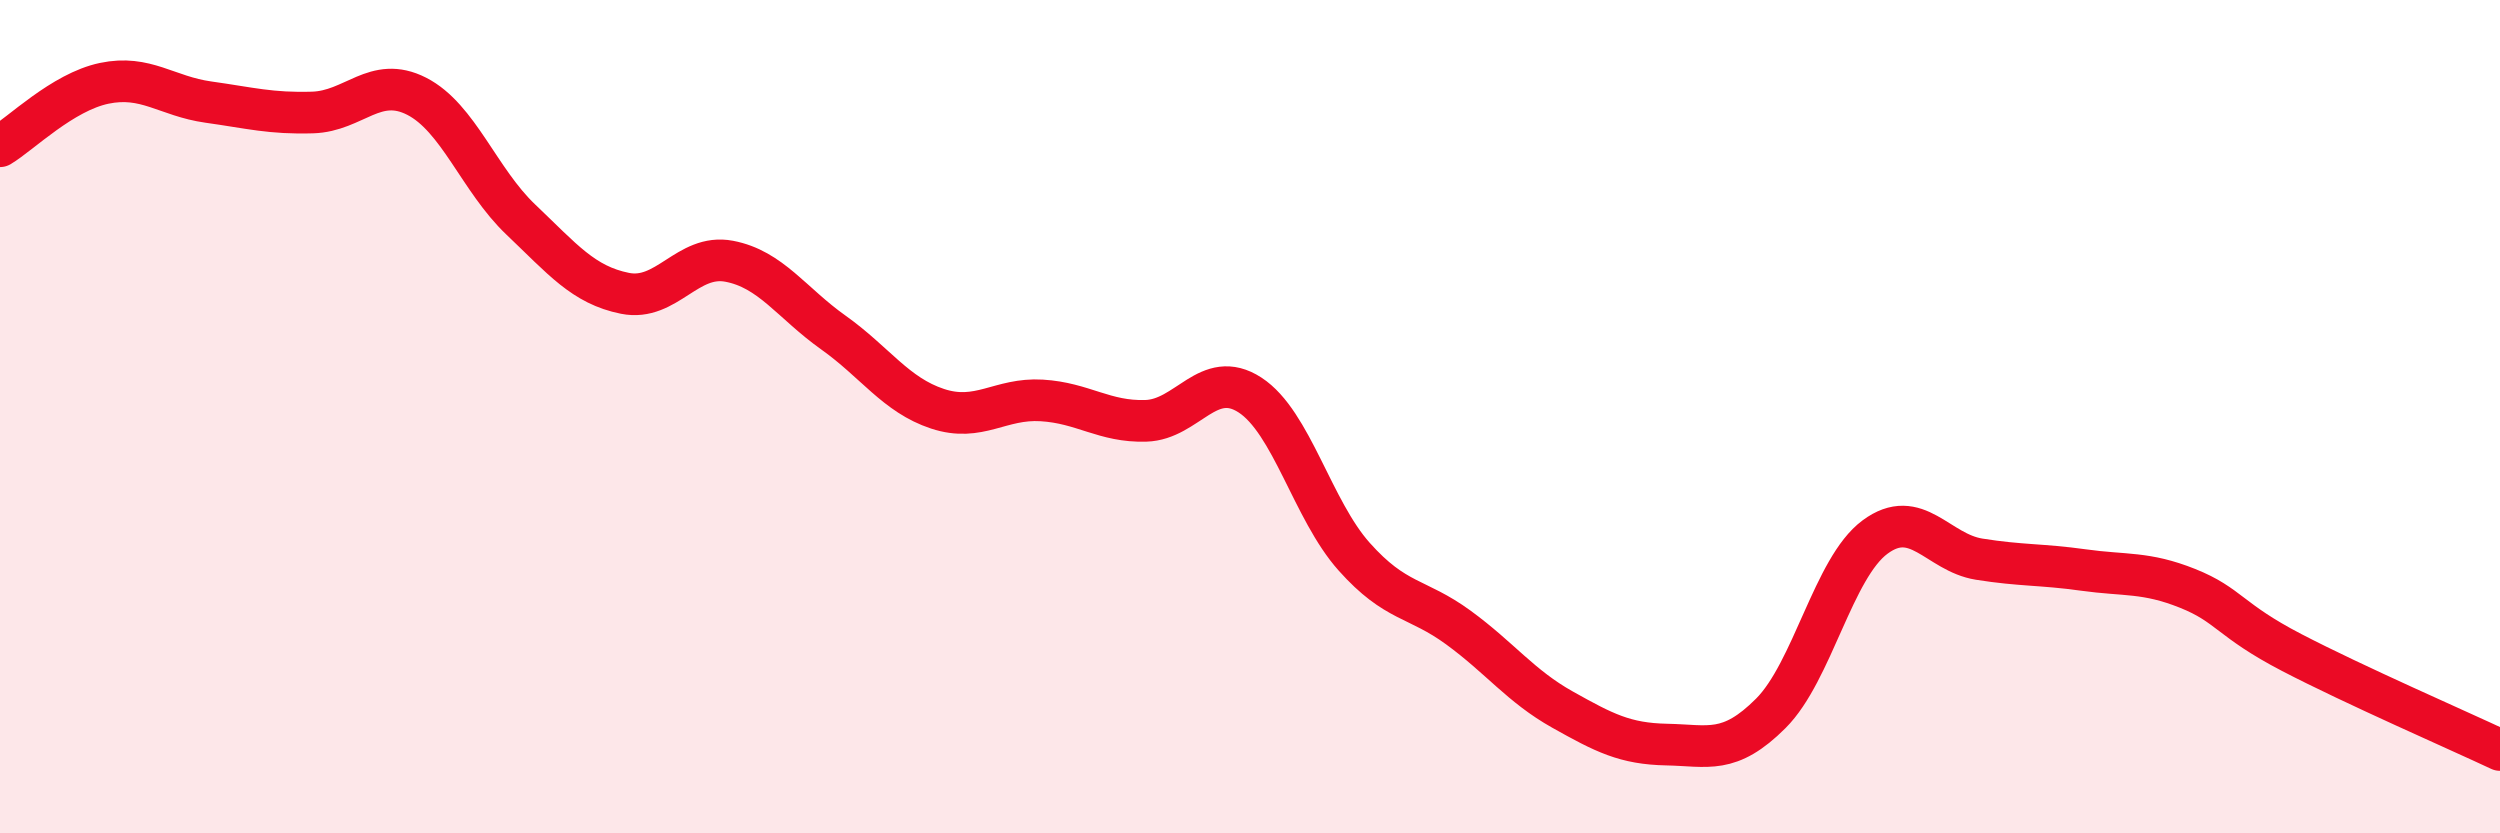
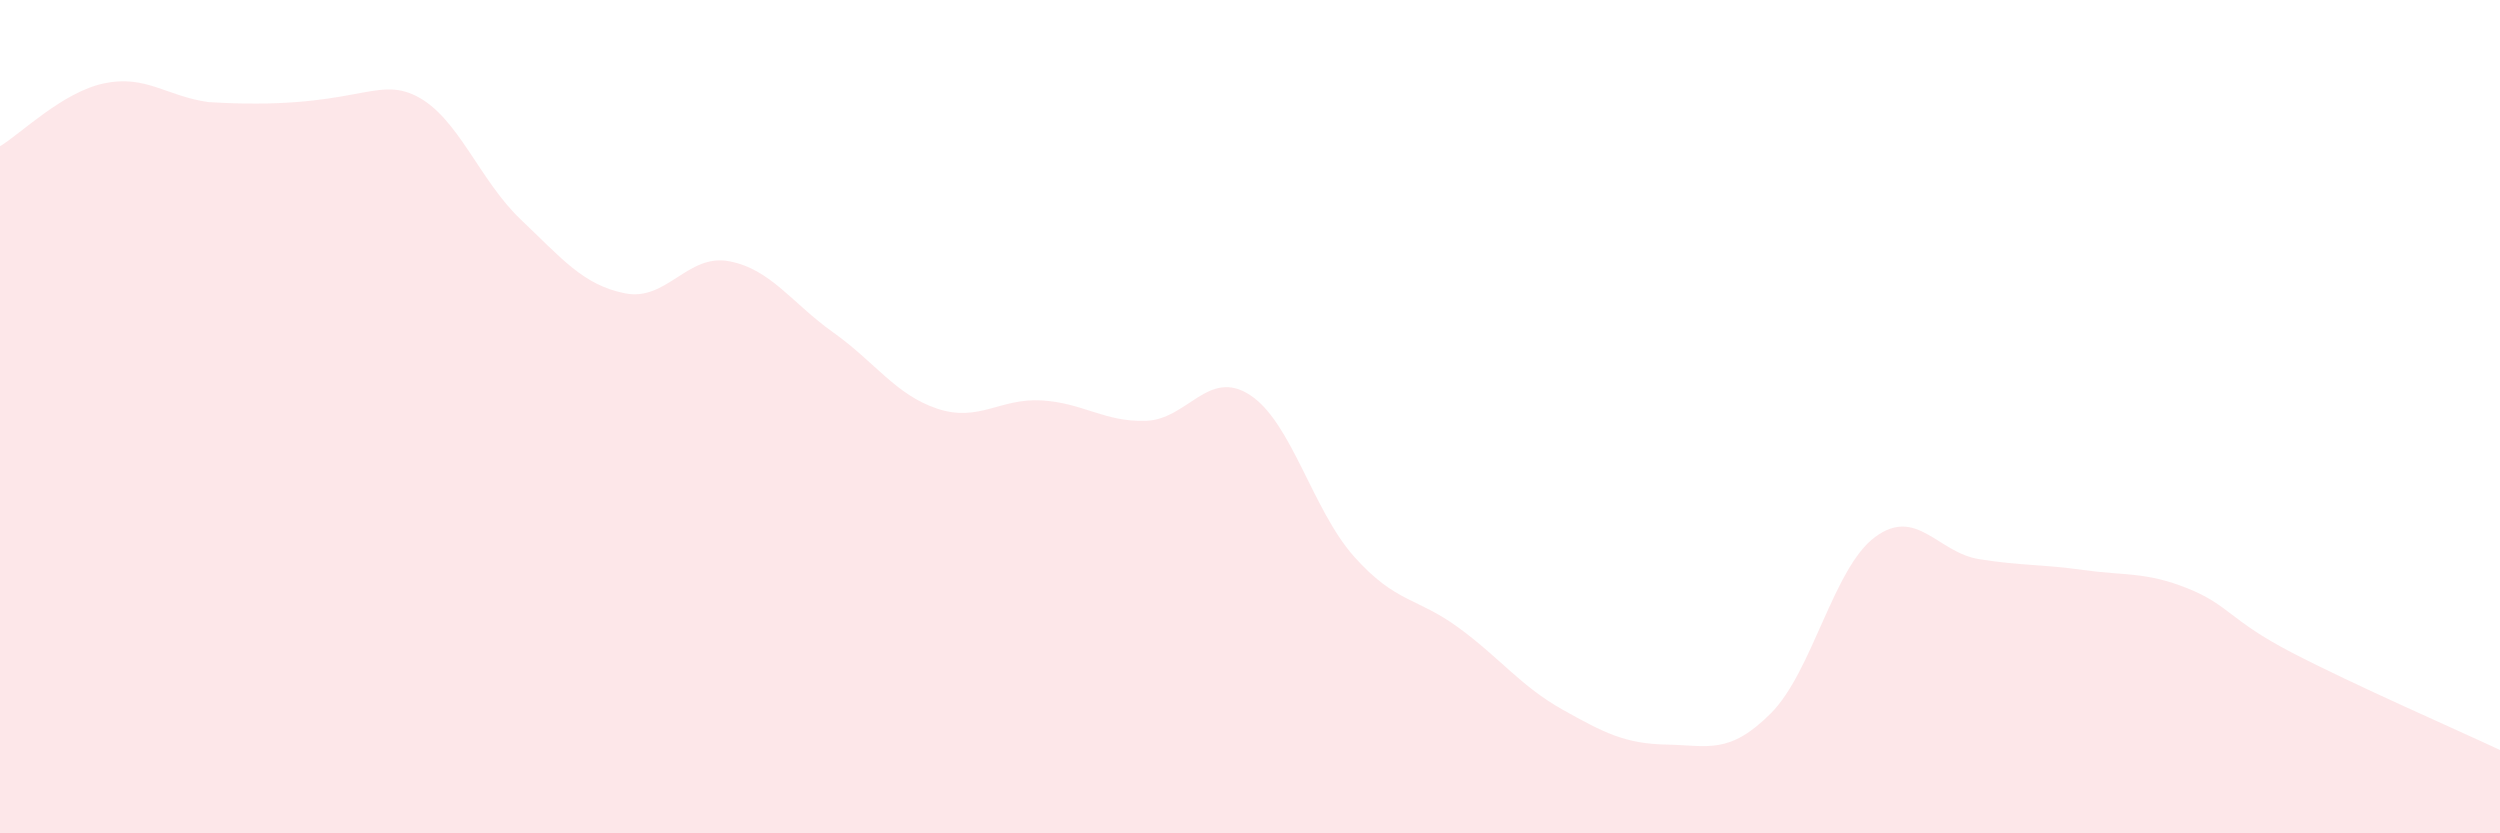
<svg xmlns="http://www.w3.org/2000/svg" width="60" height="20" viewBox="0 0 60 20">
-   <path d="M 0,3.51 C 0.5,3.21 1.5,2.21 2.5,2 C 3.5,1.79 4,2.31 5,2.45 C 6,2.59 6.5,2.73 7.5,2.7 C 8.5,2.67 9,1.8 10,2.31 C 11,2.82 11.5,4.32 12.5,5.27 C 13.5,6.22 14,6.84 15,7.04 C 16,7.24 16.5,6.08 17.5,6.27 C 18.5,6.46 19,7.27 20,7.98 C 21,8.69 21.5,9.48 22.5,9.81 C 23.5,10.14 24,9.55 25,9.61 C 26,9.67 26.5,10.13 27.5,10.1 C 28.5,10.07 29,8.83 30,9.48 C 31,10.13 31.5,12.24 32.5,13.36 C 33.5,14.48 34,14.33 35,15.06 C 36,15.79 36.5,16.47 37.5,17.03 C 38.5,17.59 39,17.85 40,17.87 C 41,17.89 41.5,18.12 42.5,17.12 C 43.5,16.12 44,13.63 45,12.89 C 46,12.15 46.5,13.26 47.5,13.42 C 48.5,13.58 49,13.54 50,13.68 C 51,13.82 51.5,13.72 52.5,14.12 C 53.5,14.52 53.5,14.88 55,15.66 C 56.5,16.44 59,17.53 60,18L60 20L0 20Z" fill="#EB0A25" opacity="0.1" stroke-linecap="round" stroke-linejoin="round" />
-   <path d="M 0,3.51 C 0.5,3.21 1.5,2.21 2.5,2 C 3.5,1.79 4,2.31 5,2.45 C 6,2.59 6.5,2.73 7.5,2.7 C 8.5,2.67 9,1.8 10,2.31 C 11,2.82 11.5,4.32 12.5,5.27 C 13.5,6.22 14,6.84 15,7.04 C 16,7.24 16.5,6.08 17.5,6.27 C 18.5,6.46 19,7.27 20,7.98 C 21,8.69 21.5,9.48 22.5,9.81 C 23.5,10.14 24,9.55 25,9.61 C 26,9.67 26.5,10.13 27.5,10.1 C 28.5,10.07 29,8.83 30,9.48 C 31,10.13 31.5,12.24 32.5,13.36 C 33.5,14.48 34,14.33 35,15.06 C 36,15.79 36.5,16.47 37.5,17.03 C 38.5,17.59 39,17.85 40,17.87 C 41,17.89 41.5,18.12 42.5,17.12 C 43.5,16.12 44,13.63 45,12.89 C 46,12.15 46.5,13.26 47.5,13.42 C 48.5,13.58 49,13.54 50,13.68 C 51,13.82 51.5,13.72 52.5,14.12 C 53.5,14.52 53.5,14.88 55,15.66 C 56.5,16.44 59,17.53 60,18" stroke="#EB0A25" stroke-width="1" fill="none" stroke-linecap="round" stroke-linejoin="round" />
+   <path d="M 0,3.51 C 0.5,3.21 1.5,2.21 2.5,2 C 3.5,1.79 4,2.31 5,2.45 C 8.5,2.67 9,1.8 10,2.31 C 11,2.82 11.5,4.32 12.5,5.27 C 13.5,6.22 14,6.84 15,7.04 C 16,7.24 16.5,6.08 17.5,6.27 C 18.5,6.46 19,7.27 20,7.98 C 21,8.69 21.5,9.48 22.5,9.81 C 23.5,10.14 24,9.55 25,9.61 C 26,9.67 26.5,10.13 27.5,10.1 C 28.5,10.07 29,8.83 30,9.48 C 31,10.13 31.5,12.24 32.5,13.36 C 33.5,14.48 34,14.33 35,15.06 C 36,15.79 36.5,16.47 37.5,17.03 C 38.5,17.59 39,17.85 40,17.87 C 41,17.89 41.5,18.12 42.5,17.12 C 43.5,16.12 44,13.63 45,12.89 C 46,12.15 46.5,13.26 47.5,13.42 C 48.5,13.58 49,13.54 50,13.68 C 51,13.82 51.5,13.72 52.5,14.12 C 53.5,14.52 53.5,14.88 55,15.66 C 56.5,16.44 59,17.53 60,18L60 20L0 20Z" fill="#EB0A25" opacity="0.1" stroke-linecap="round" stroke-linejoin="round" />
</svg>